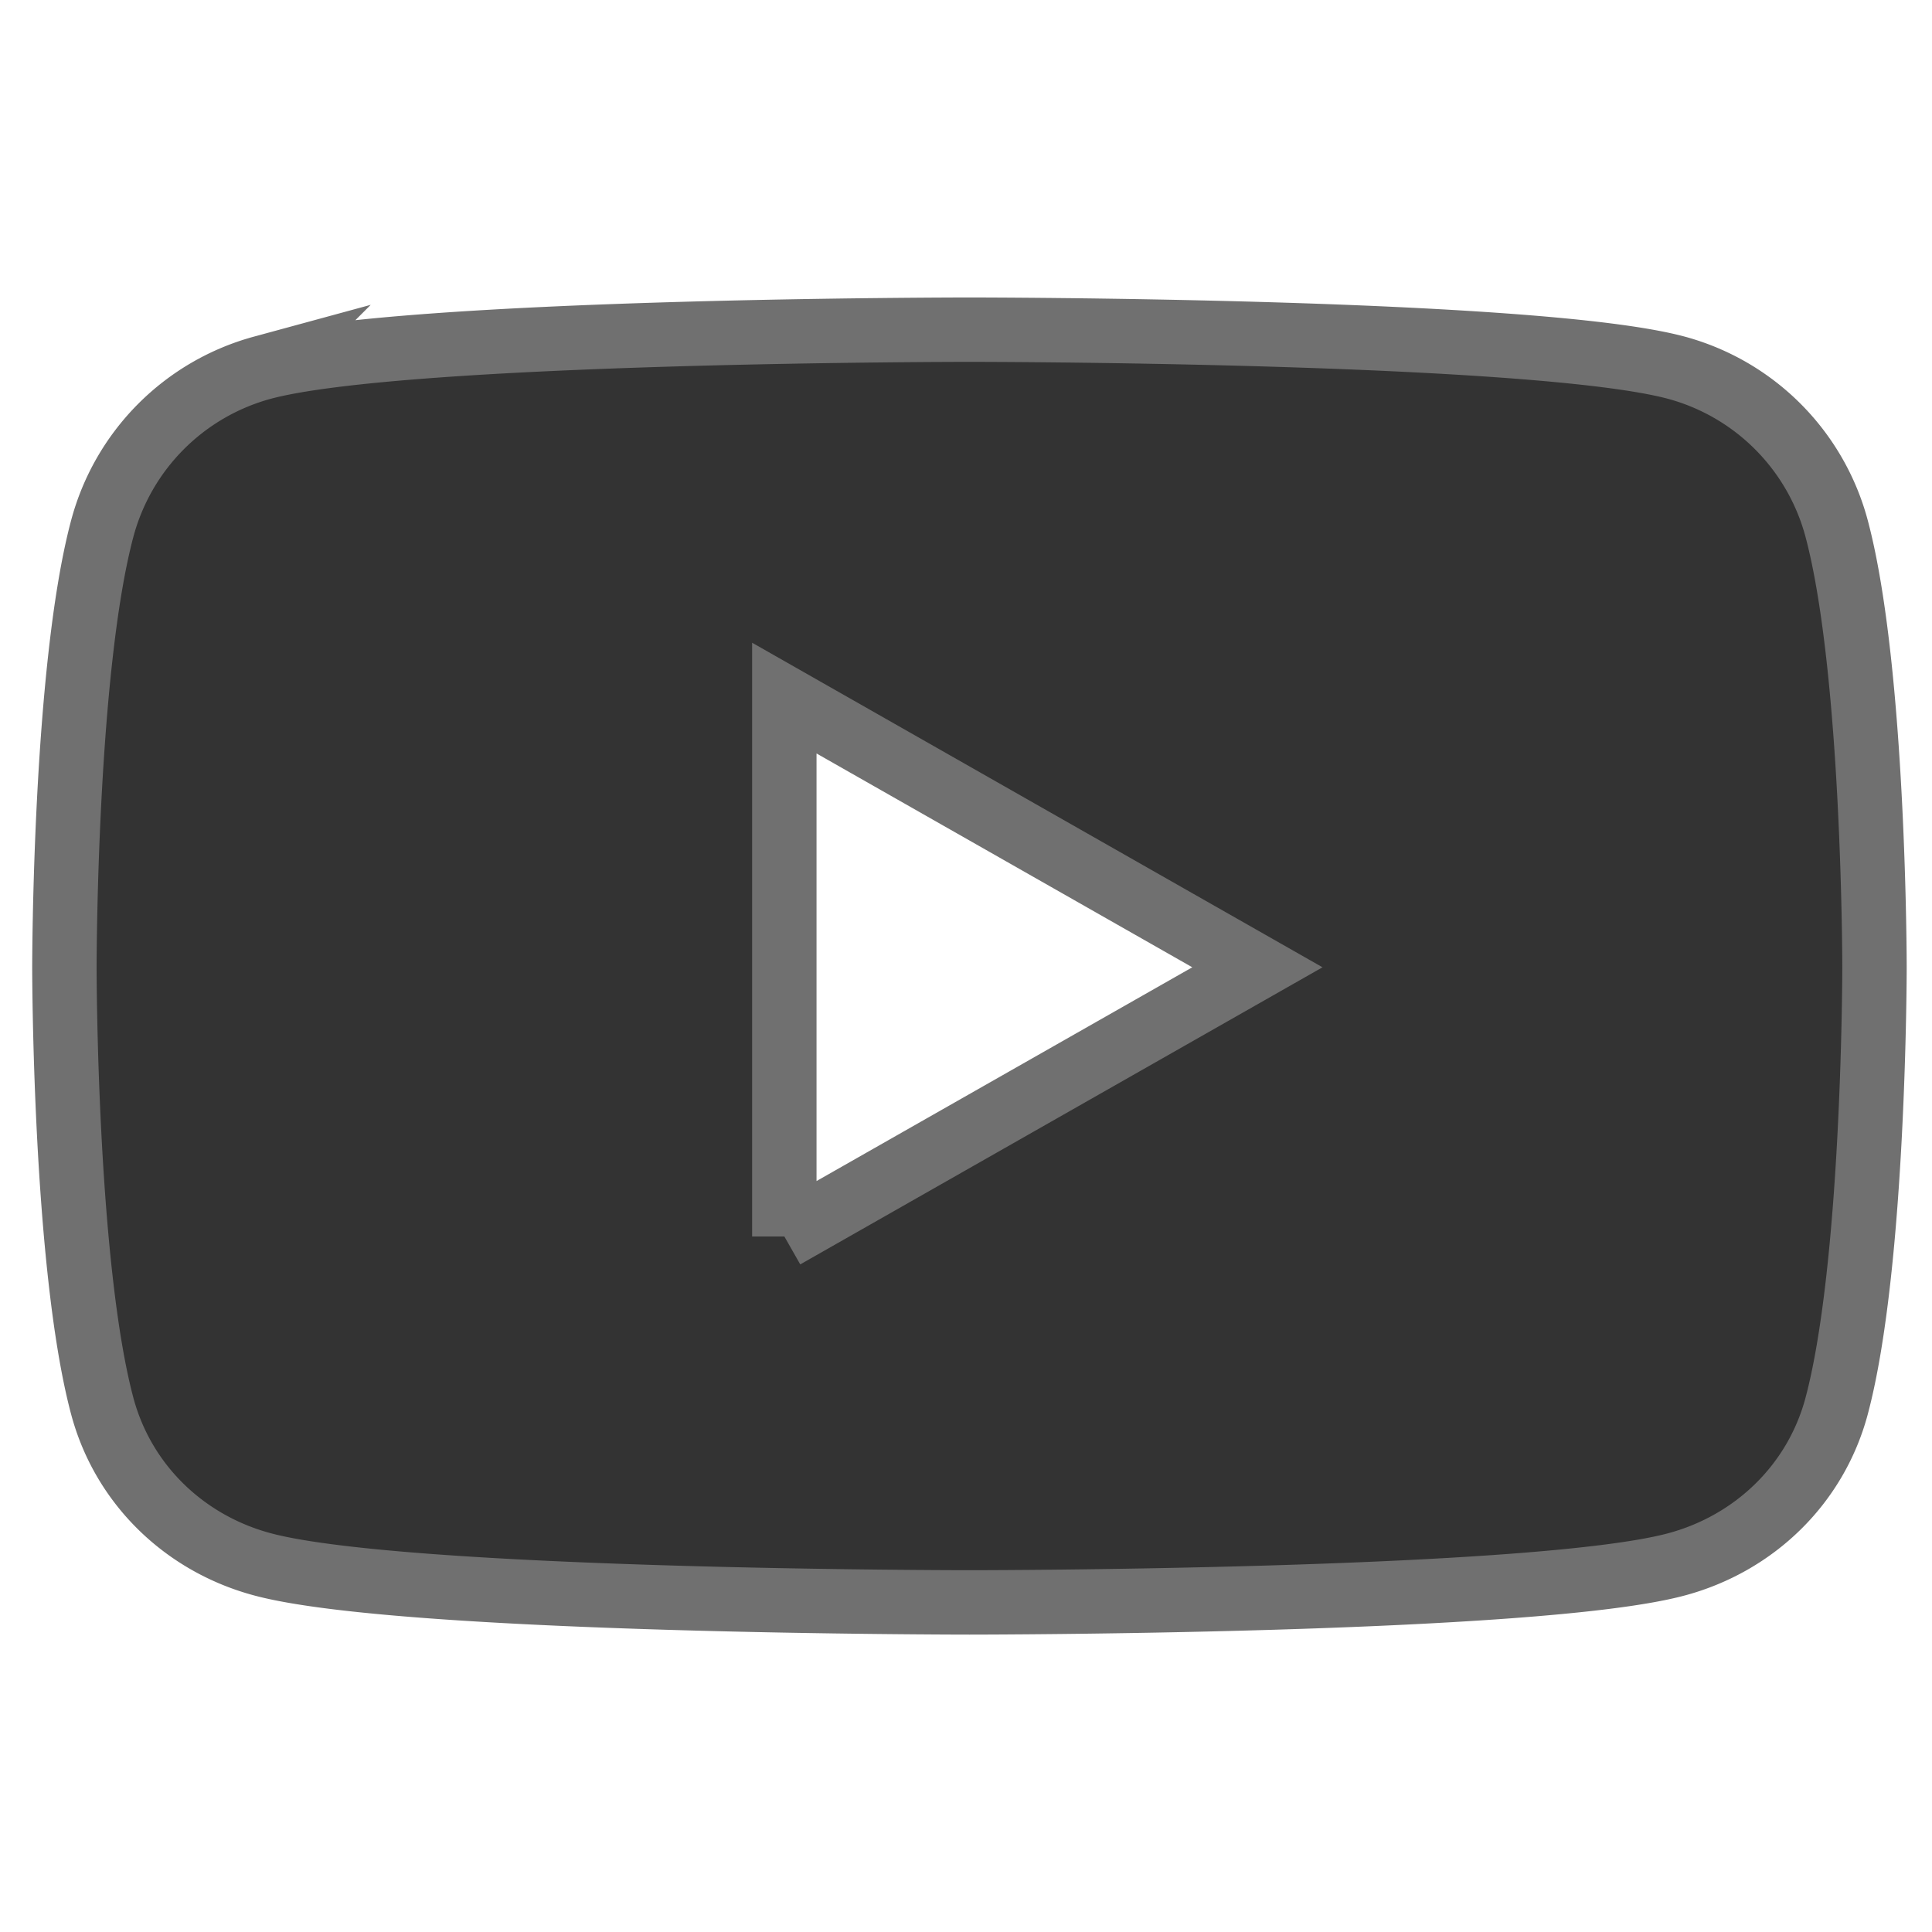
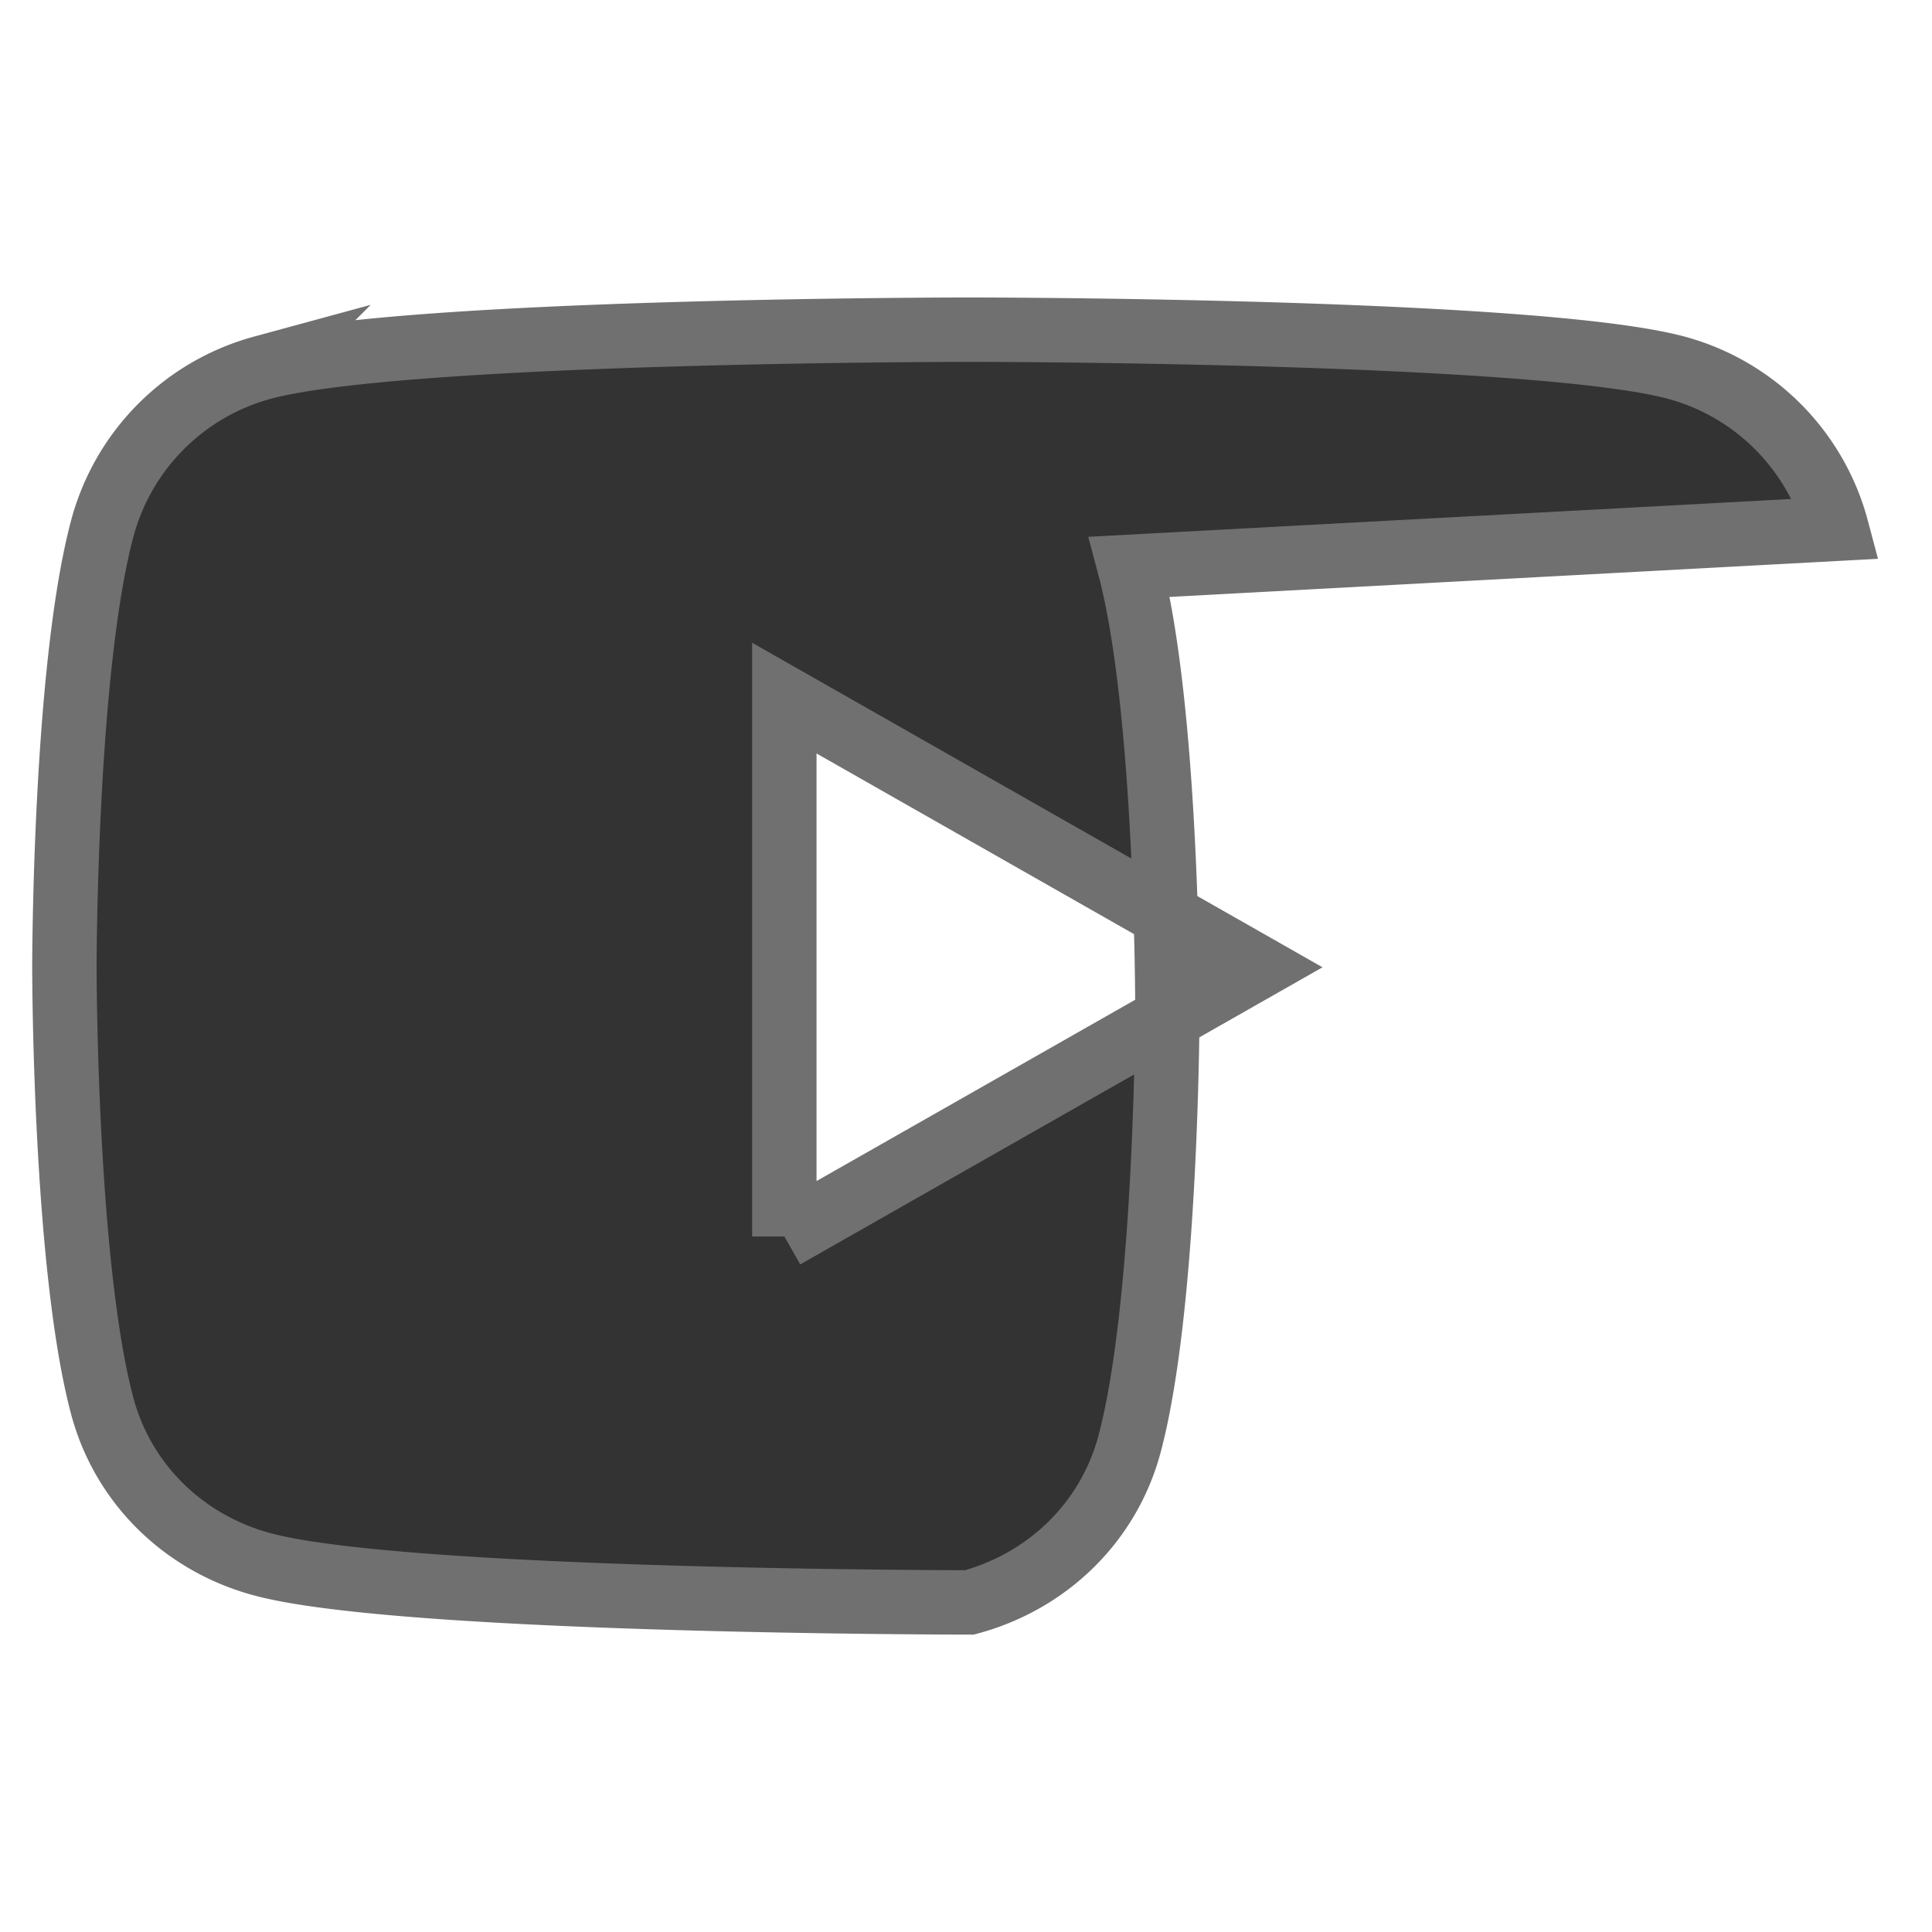
<svg xmlns="http://www.w3.org/2000/svg" width="30" height="30" fill="none">
-   <path fill="#333" stroke="#707070" d="M28.52 8.211a3.532 3.532 0 0 0-2.485-2.5c-2.192-.592-10.982-.592-10.982-.592s-8.789 0-10.98.591a3.532 3.532 0 0 0-2.486 2.501C1 10.418 1 15.021 1 15.021s0 4.602.587 6.809c.324 1.217 1.276 2.135 2.485 2.46 2.192.592 10.982.592 10.982.592s8.789 0 10.98-.591c1.21-.326 2.162-1.244 2.486-2.461.587-2.207.587-6.81.587-6.81s0-4.602-.587-6.809ZM12.179 19.2V10.84l7.346 4.18-7.346 4.179Z" />
+   <path fill="#333" stroke="#707070" d="M28.52 8.211a3.532 3.532 0 0 0-2.485-2.5c-2.192-.592-10.982-.592-10.982-.592s-8.789 0-10.98.591a3.532 3.532 0 0 0-2.486 2.501C1 10.418 1 15.021 1 15.021s0 4.602.587 6.809c.324 1.217 1.276 2.135 2.485 2.46 2.192.592 10.982.592 10.982.592c1.21-.326 2.162-1.244 2.486-2.461.587-2.207.587-6.81.587-6.81s0-4.602-.587-6.809ZM12.179 19.2V10.84l7.346 4.18-7.346 4.179Z" />
</svg>